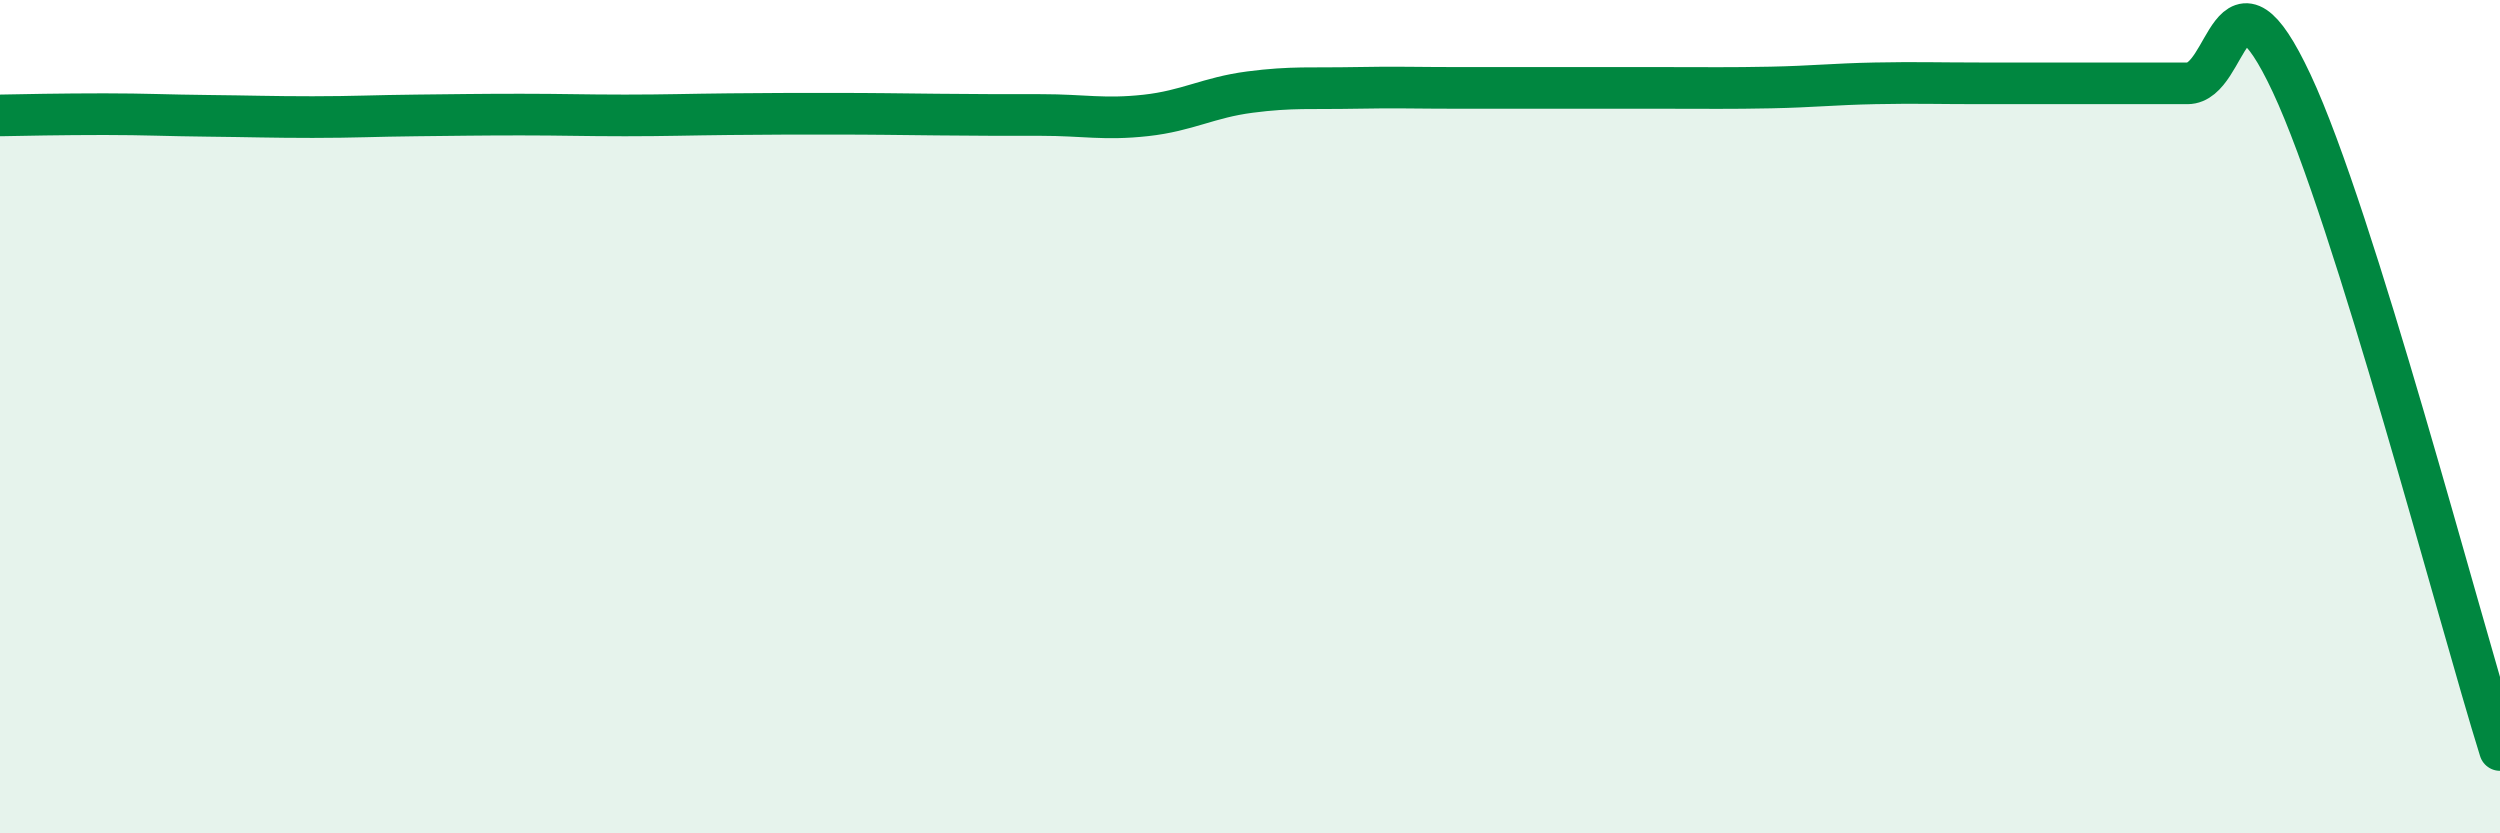
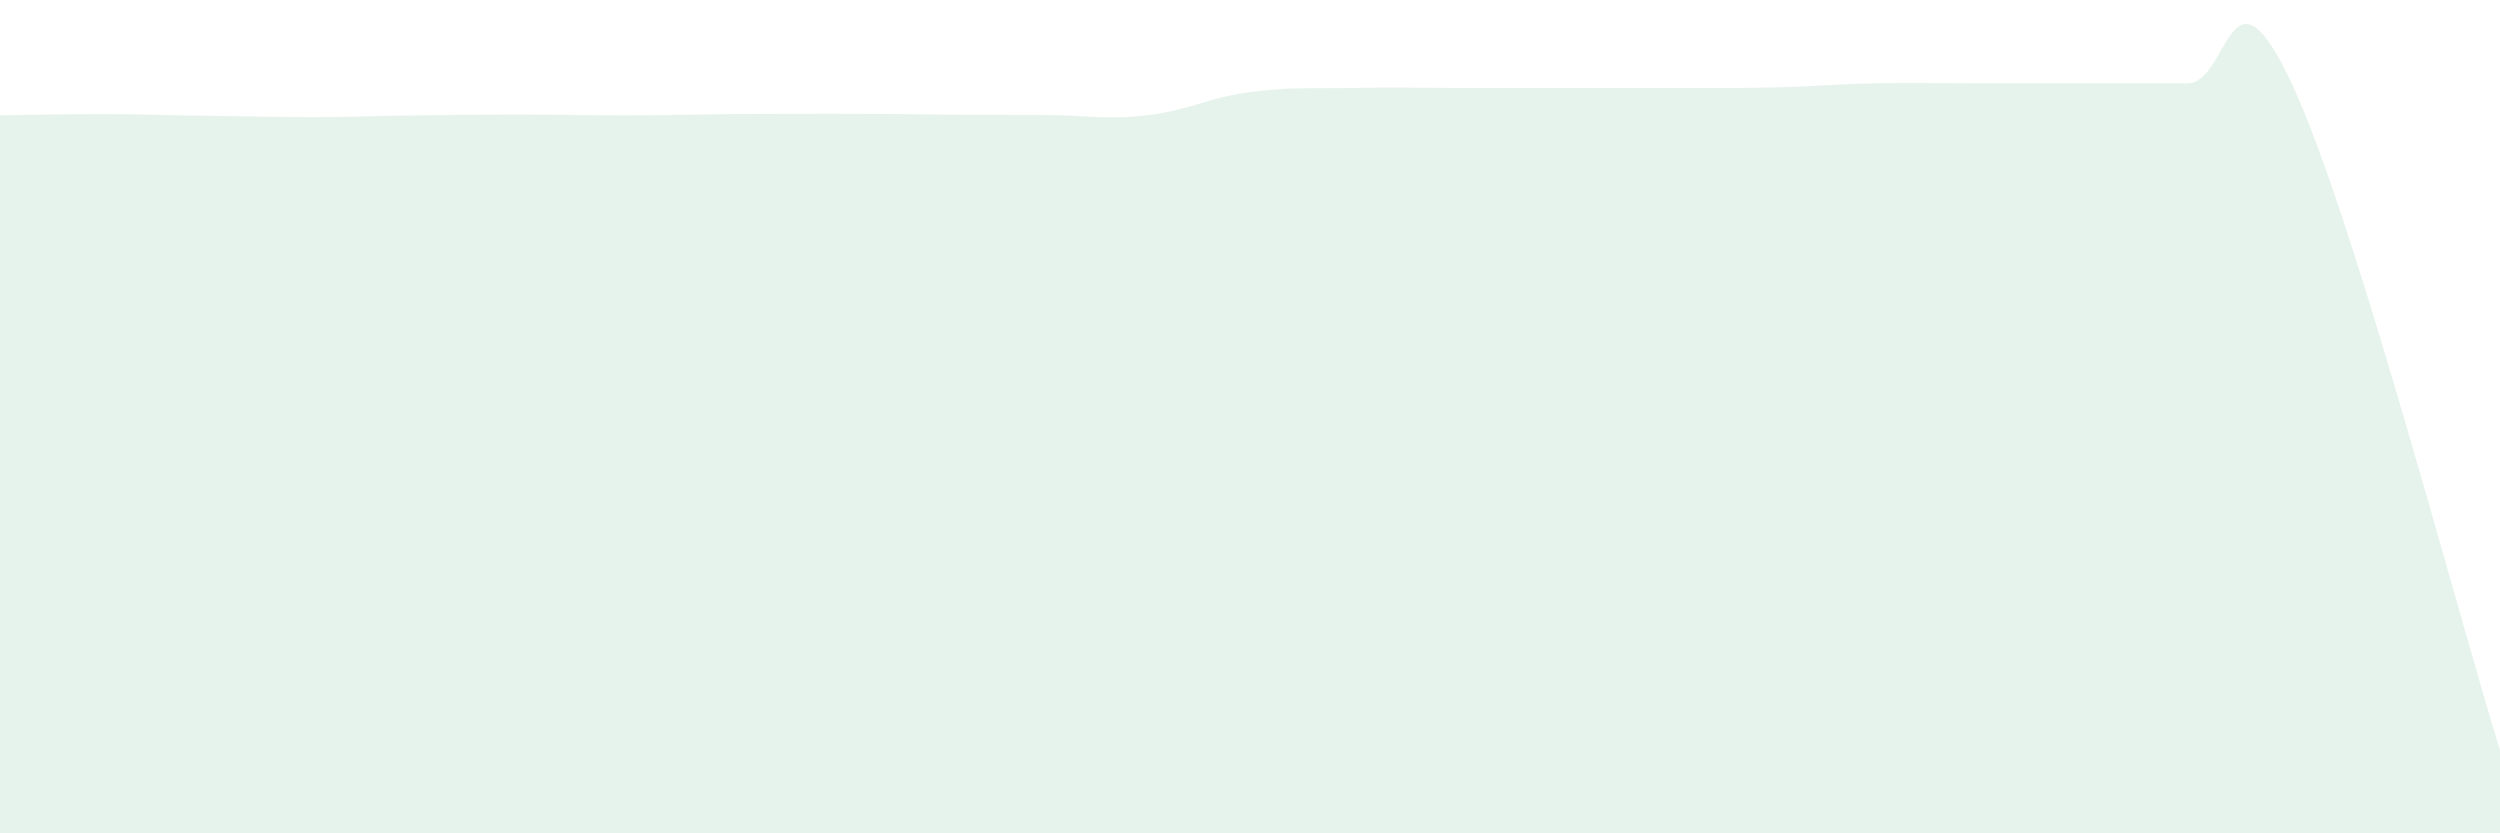
<svg xmlns="http://www.w3.org/2000/svg" width="60" height="20" viewBox="0 0 60 20">
  <path d="M 0,2.77 C 0.5,2.76 1.5,2.74 2.5,2.74 C 3.5,2.74 4,2.77 5,2.78 C 6,2.79 6.5,2.81 7.5,2.81 C 8.5,2.81 9,2.78 10,2.77 C 11,2.76 11.5,2.75 12.5,2.75 C 13.5,2.75 14,2.77 15,2.77 C 16,2.77 16.5,2.75 17.5,2.74 C 18.5,2.73 19,2.73 20,2.73 C 21,2.73 21.5,2.74 22.5,2.75 C 23.5,2.76 24,2.76 25,2.76 C 26,2.76 26.5,2.88 27.5,2.77 C 28.5,2.66 29,2.34 30,2.21 C 31,2.08 31.5,2.13 32.5,2.11 C 33.5,2.09 34,2.11 35,2.11 C 36,2.11 36.5,2.11 37.5,2.11 C 38.5,2.11 39,2.11 40,2.11 C 41,2.11 41.5,2.12 42.5,2.1 C 43.5,2.08 44,2.02 45,2 C 46,1.98 46.5,2 47.5,2 C 48.5,2 49,2 50,2 C 51,2 51.5,2 52.5,2 C 53.5,2 53.5,-1.2 55,2 C 56.5,5.2 59,14.8 60,18L60 20L0 20Z" fill="#008740" opacity="0.1" stroke-linecap="round" stroke-linejoin="round" />
-   <path d="M 0,2.77 C 0.5,2.76 1.5,2.74 2.5,2.74 C 3.5,2.74 4,2.77 5,2.78 C 6,2.79 6.5,2.81 7.5,2.81 C 8.5,2.81 9,2.78 10,2.77 C 11,2.76 11.5,2.75 12.5,2.75 C 13.5,2.75 14,2.77 15,2.77 C 16,2.77 16.5,2.75 17.5,2.74 C 18.5,2.73 19,2.73 20,2.73 C 21,2.73 21.5,2.74 22.5,2.75 C 23.5,2.76 24,2.76 25,2.76 C 26,2.76 26.5,2.88 27.5,2.77 C 28.5,2.66 29,2.34 30,2.21 C 31,2.08 31.5,2.13 32.5,2.11 C 33.5,2.09 34,2.11 35,2.11 C 36,2.11 36.5,2.11 37.5,2.11 C 38.5,2.11 39,2.11 40,2.11 C 41,2.11 41.5,2.12 42.5,2.1 C 43.5,2.08 44,2.02 45,2 C 46,1.98 46.5,2 47.5,2 C 48.5,2 49,2 50,2 C 51,2 51.5,2 52.5,2 C 53.5,2 53.5,-1.2 55,2 C 56.5,5.2 59,14.8 60,18" stroke="#008740" stroke-width="1" fill="none" stroke-linecap="round" stroke-linejoin="round" />
</svg>